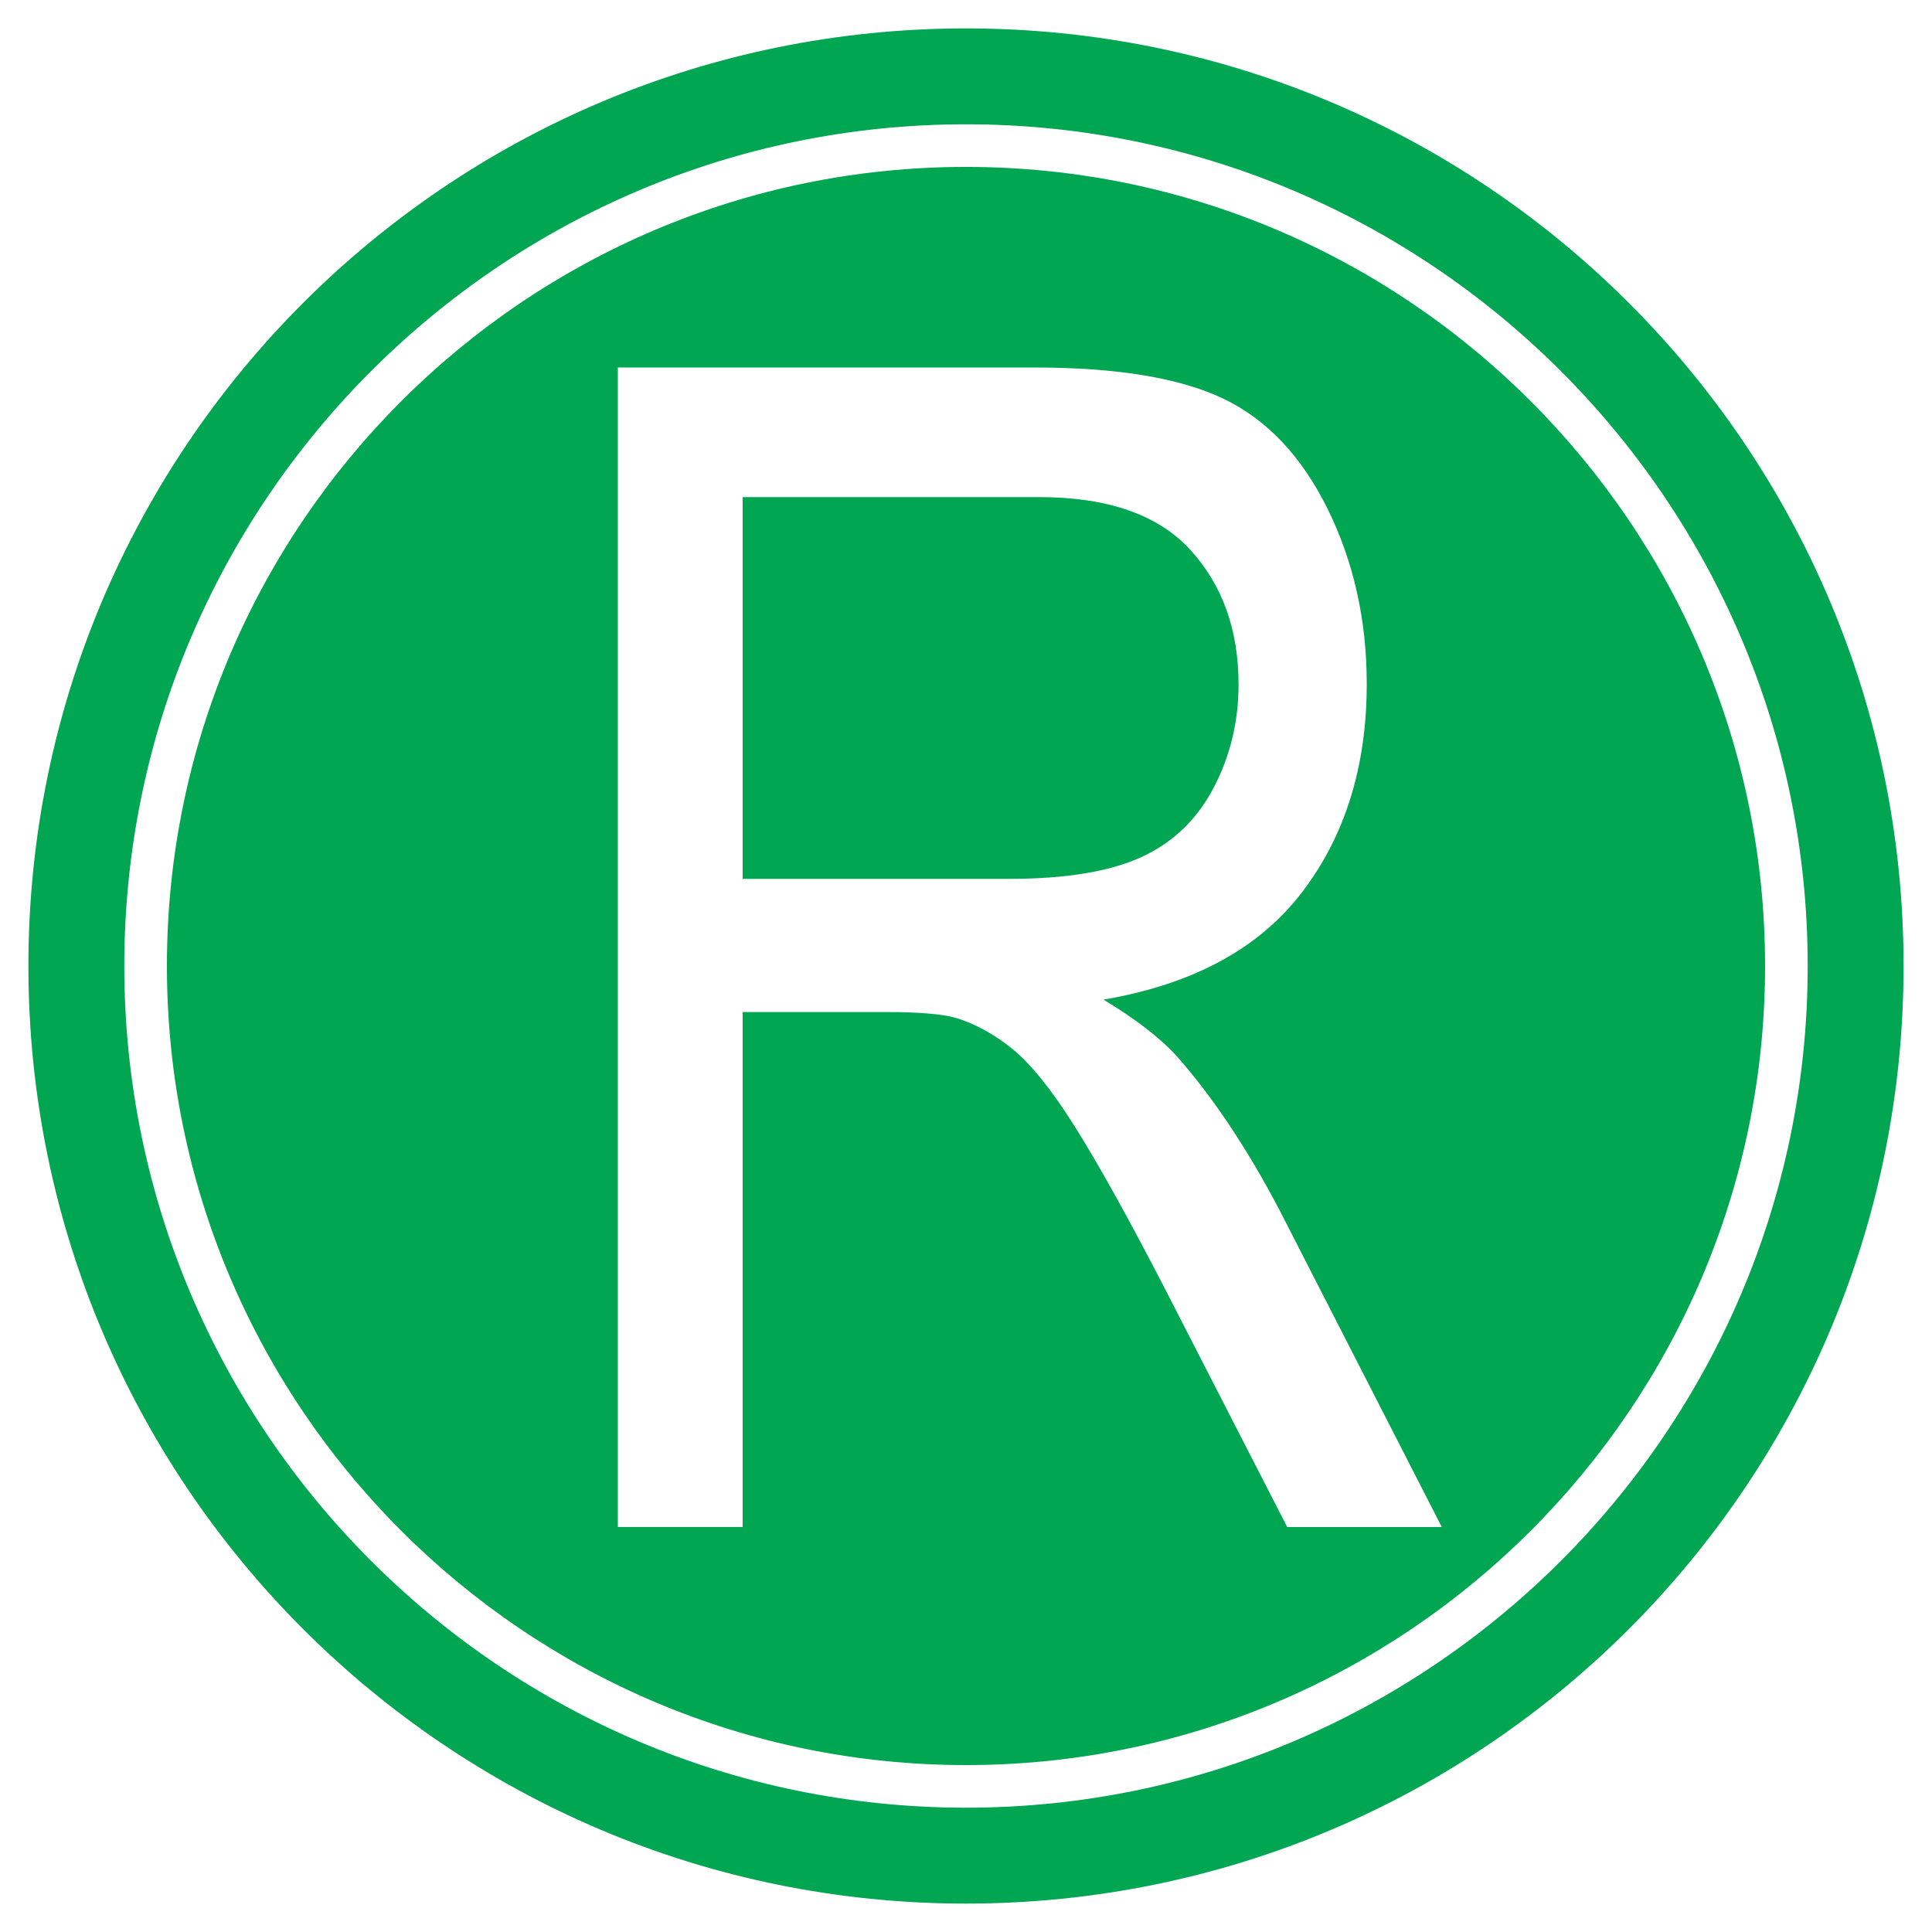
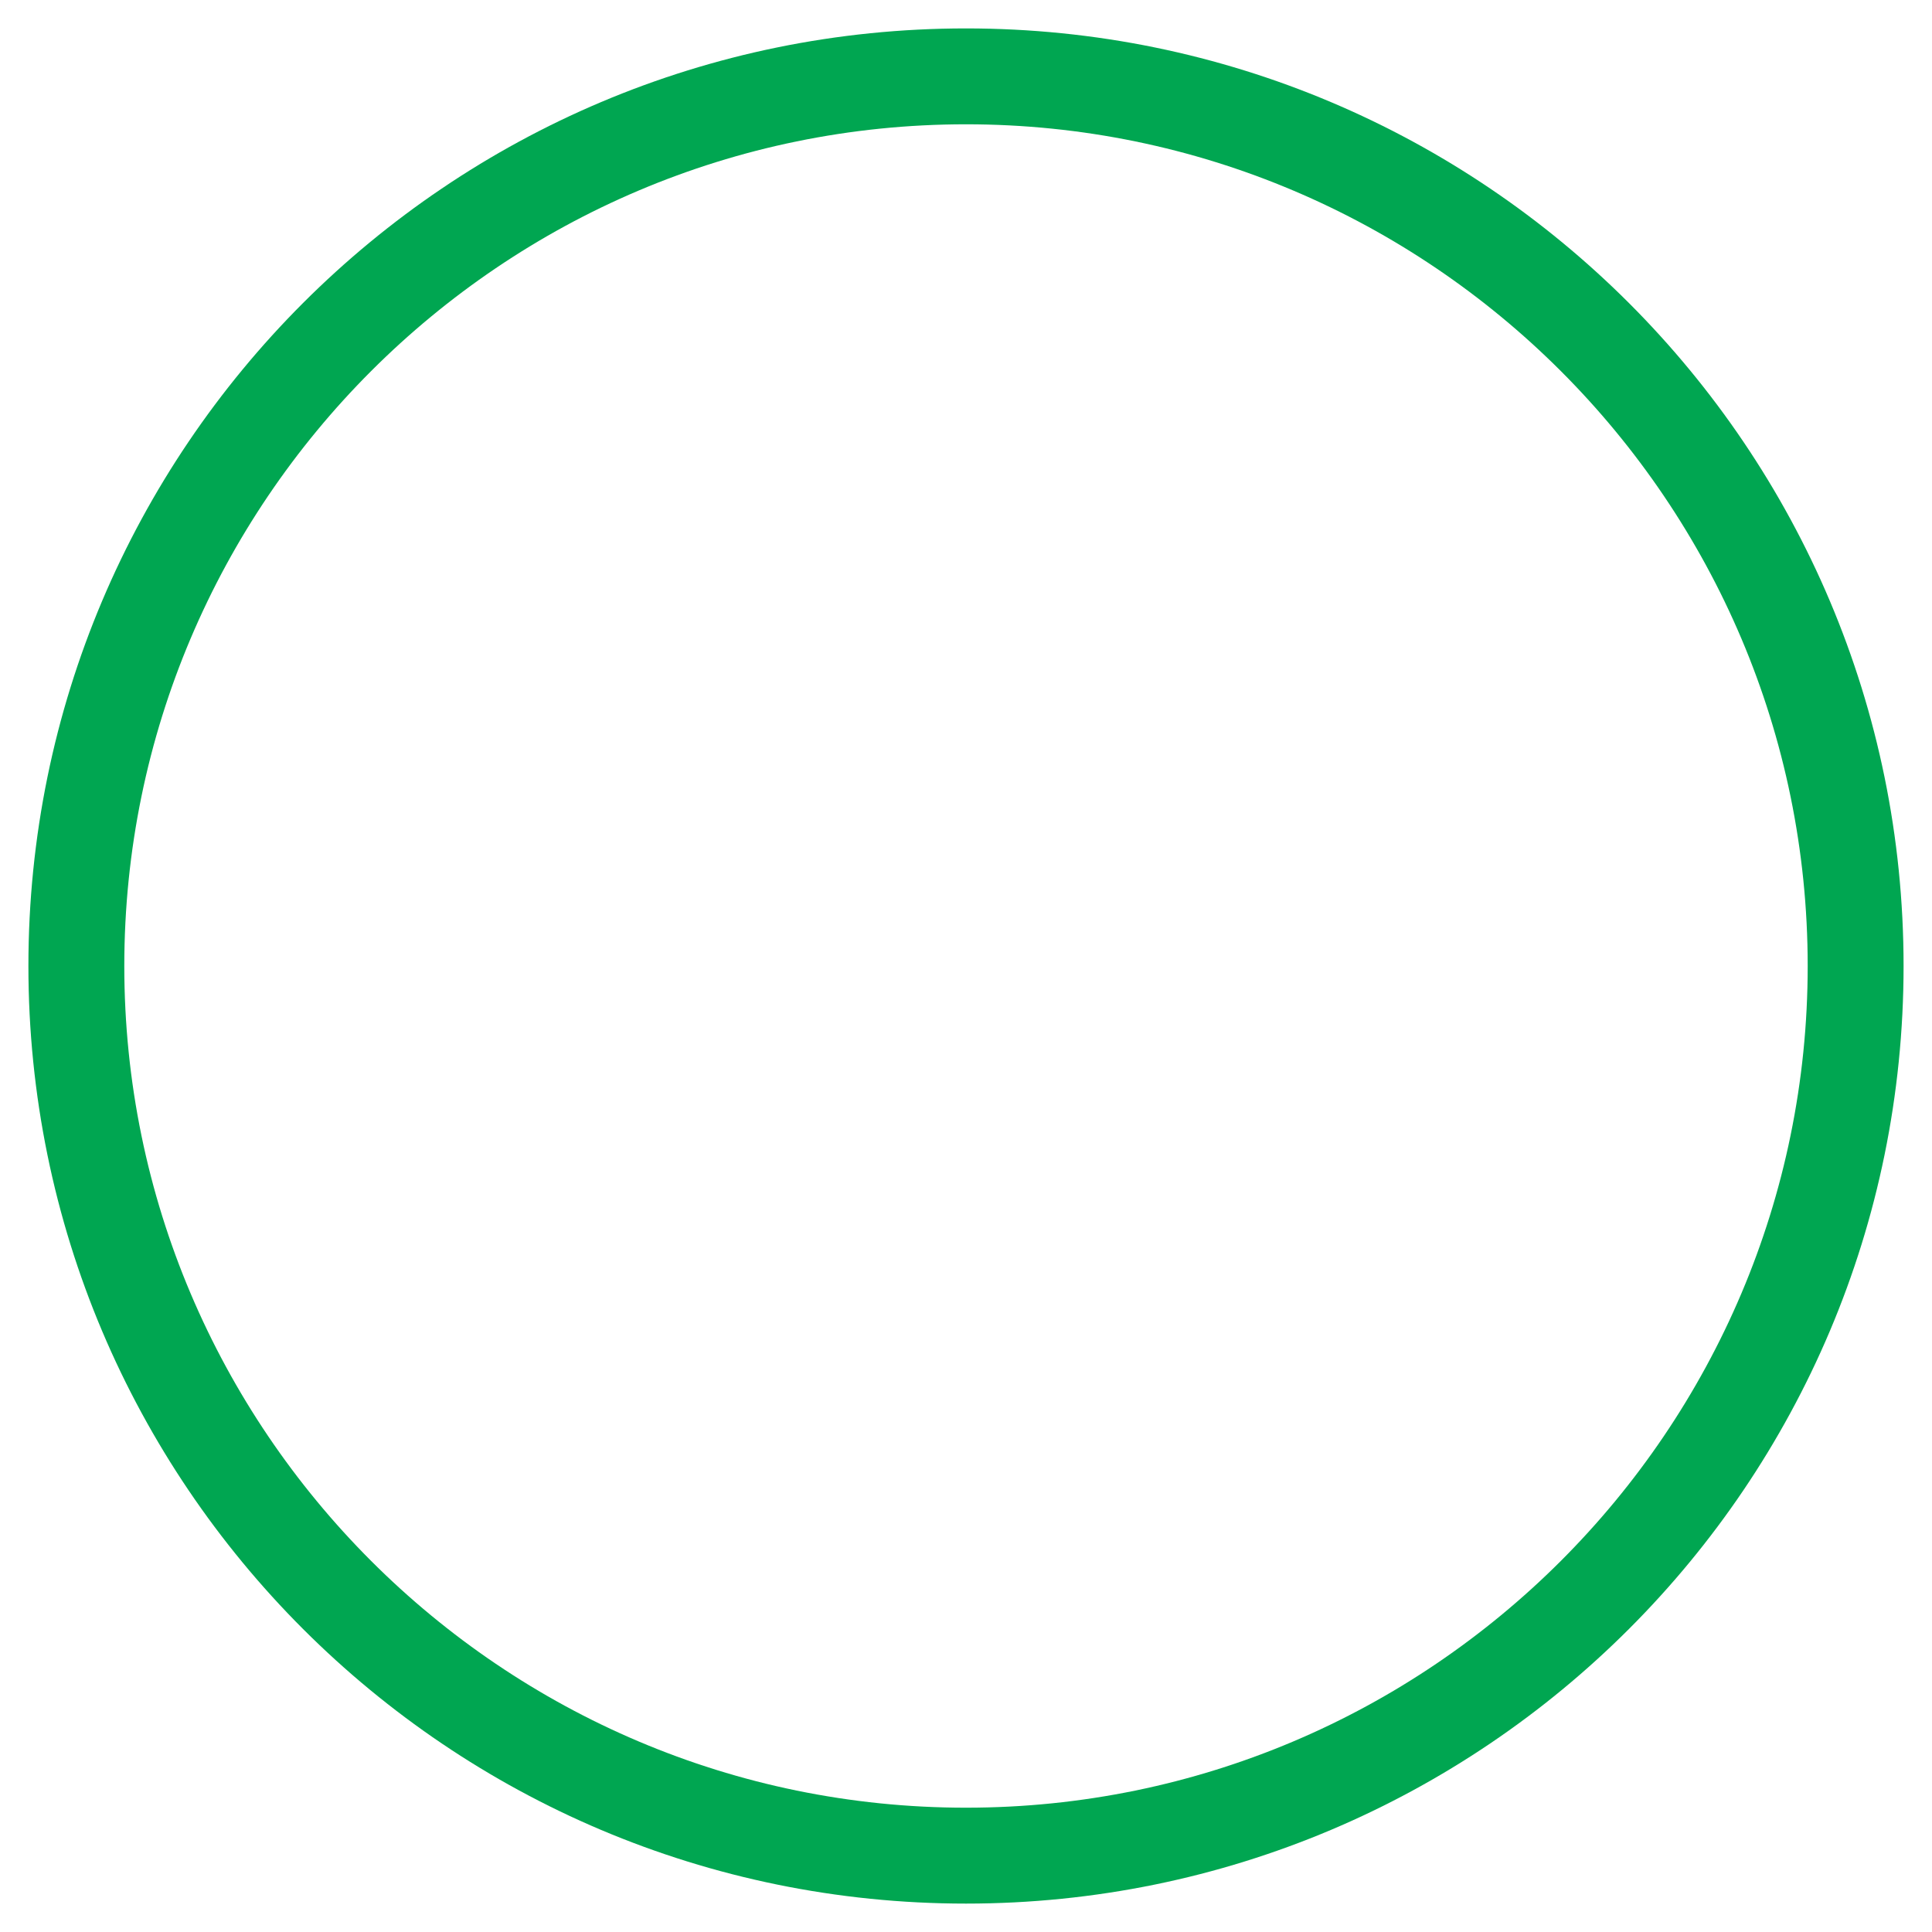
<svg xmlns="http://www.w3.org/2000/svg" version="1.0" id="Layer_1" x="0px" y="0px" width="192.756px" height="192.756px" viewBox="0 0 192.756 192.756" enable-background="new 0 0 192.756 192.756" xml:space="preserve">
  <g>
    <polygon fill-rule="evenodd" clip-rule="evenodd" fill="#FFFFFF" points="0,0 192.756,0 192.756,192.756 0,192.756 0,0  " />
    <path fill-rule="evenodd" clip-rule="evenodd" fill="#00A651" d="M96.377,189.922c51.661,0,93.543-41.881,93.543-93.544   c0-51.661-41.883-93.543-93.543-93.543c-51.662,0-93.543,41.882-93.543,93.543C2.834,148.041,44.716,189.922,96.377,189.922   L96.377,189.922z" />
    <path fill-rule="evenodd" clip-rule="evenodd" fill="#FFFFFF" d="M96.377,180.354c46.304,0,83.977-37.67,83.977-83.976   c0-46.305-37.673-83.977-83.977-83.977S12.401,50.073,12.401,96.378C12.401,142.684,50.073,180.354,96.377,180.354L96.377,180.354z   " />
-     <path fill-rule="evenodd" clip-rule="evenodd" fill="#00A651" d="M16.653,96.378c0-43.96,35.765-79.725,79.724-79.725   s79.725,35.765,79.725,79.725s-35.766,79.724-79.725,79.724S16.653,140.338,16.653,96.378L16.653,96.378z" />
    <path fill-rule="evenodd" clip-rule="evenodd" fill="#FFFFFF" d="M74.095,49.595h29.561c6.861,0,11.895,1.755,15.102,5.262   c3.207,3.51,4.812,7.986,4.812,13.429c0,3.72-0.833,7.164-2.497,10.331c-1.664,3.167-4.072,5.47-7.225,6.91   c-3.156,1.439-7.549,2.159-13.186,2.159H74.095V49.595L74.095,49.595z M74.095,152.352v-51.379h14.37   c3.142,0,5.411,0.186,6.81,0.555c1.946,0.58,3.842,1.609,5.687,3.088c1.847,1.479,3.929,4.059,6.248,7.74   c2.318,3.682,5.276,8.992,8.869,15.936l12.347,24.061h15.422l-16.118-31.479c-3.218-6.156-6.626-11.285-10.222-15.385   c-1.697-1.891-4.172-3.809-7.416-5.756c8.929-1.525,15.539-5.104,19.83-10.735c4.292-5.63,6.438-12.551,6.438-20.762   c0-6.367-1.3-12.18-3.893-17.442c-2.595-5.262-6.062-8.933-10.401-11.012c-4.342-2.079-10.65-3.12-18.933-3.12h-41.49v115.689   H74.095L74.095,152.352z" />
  </g>
</svg>